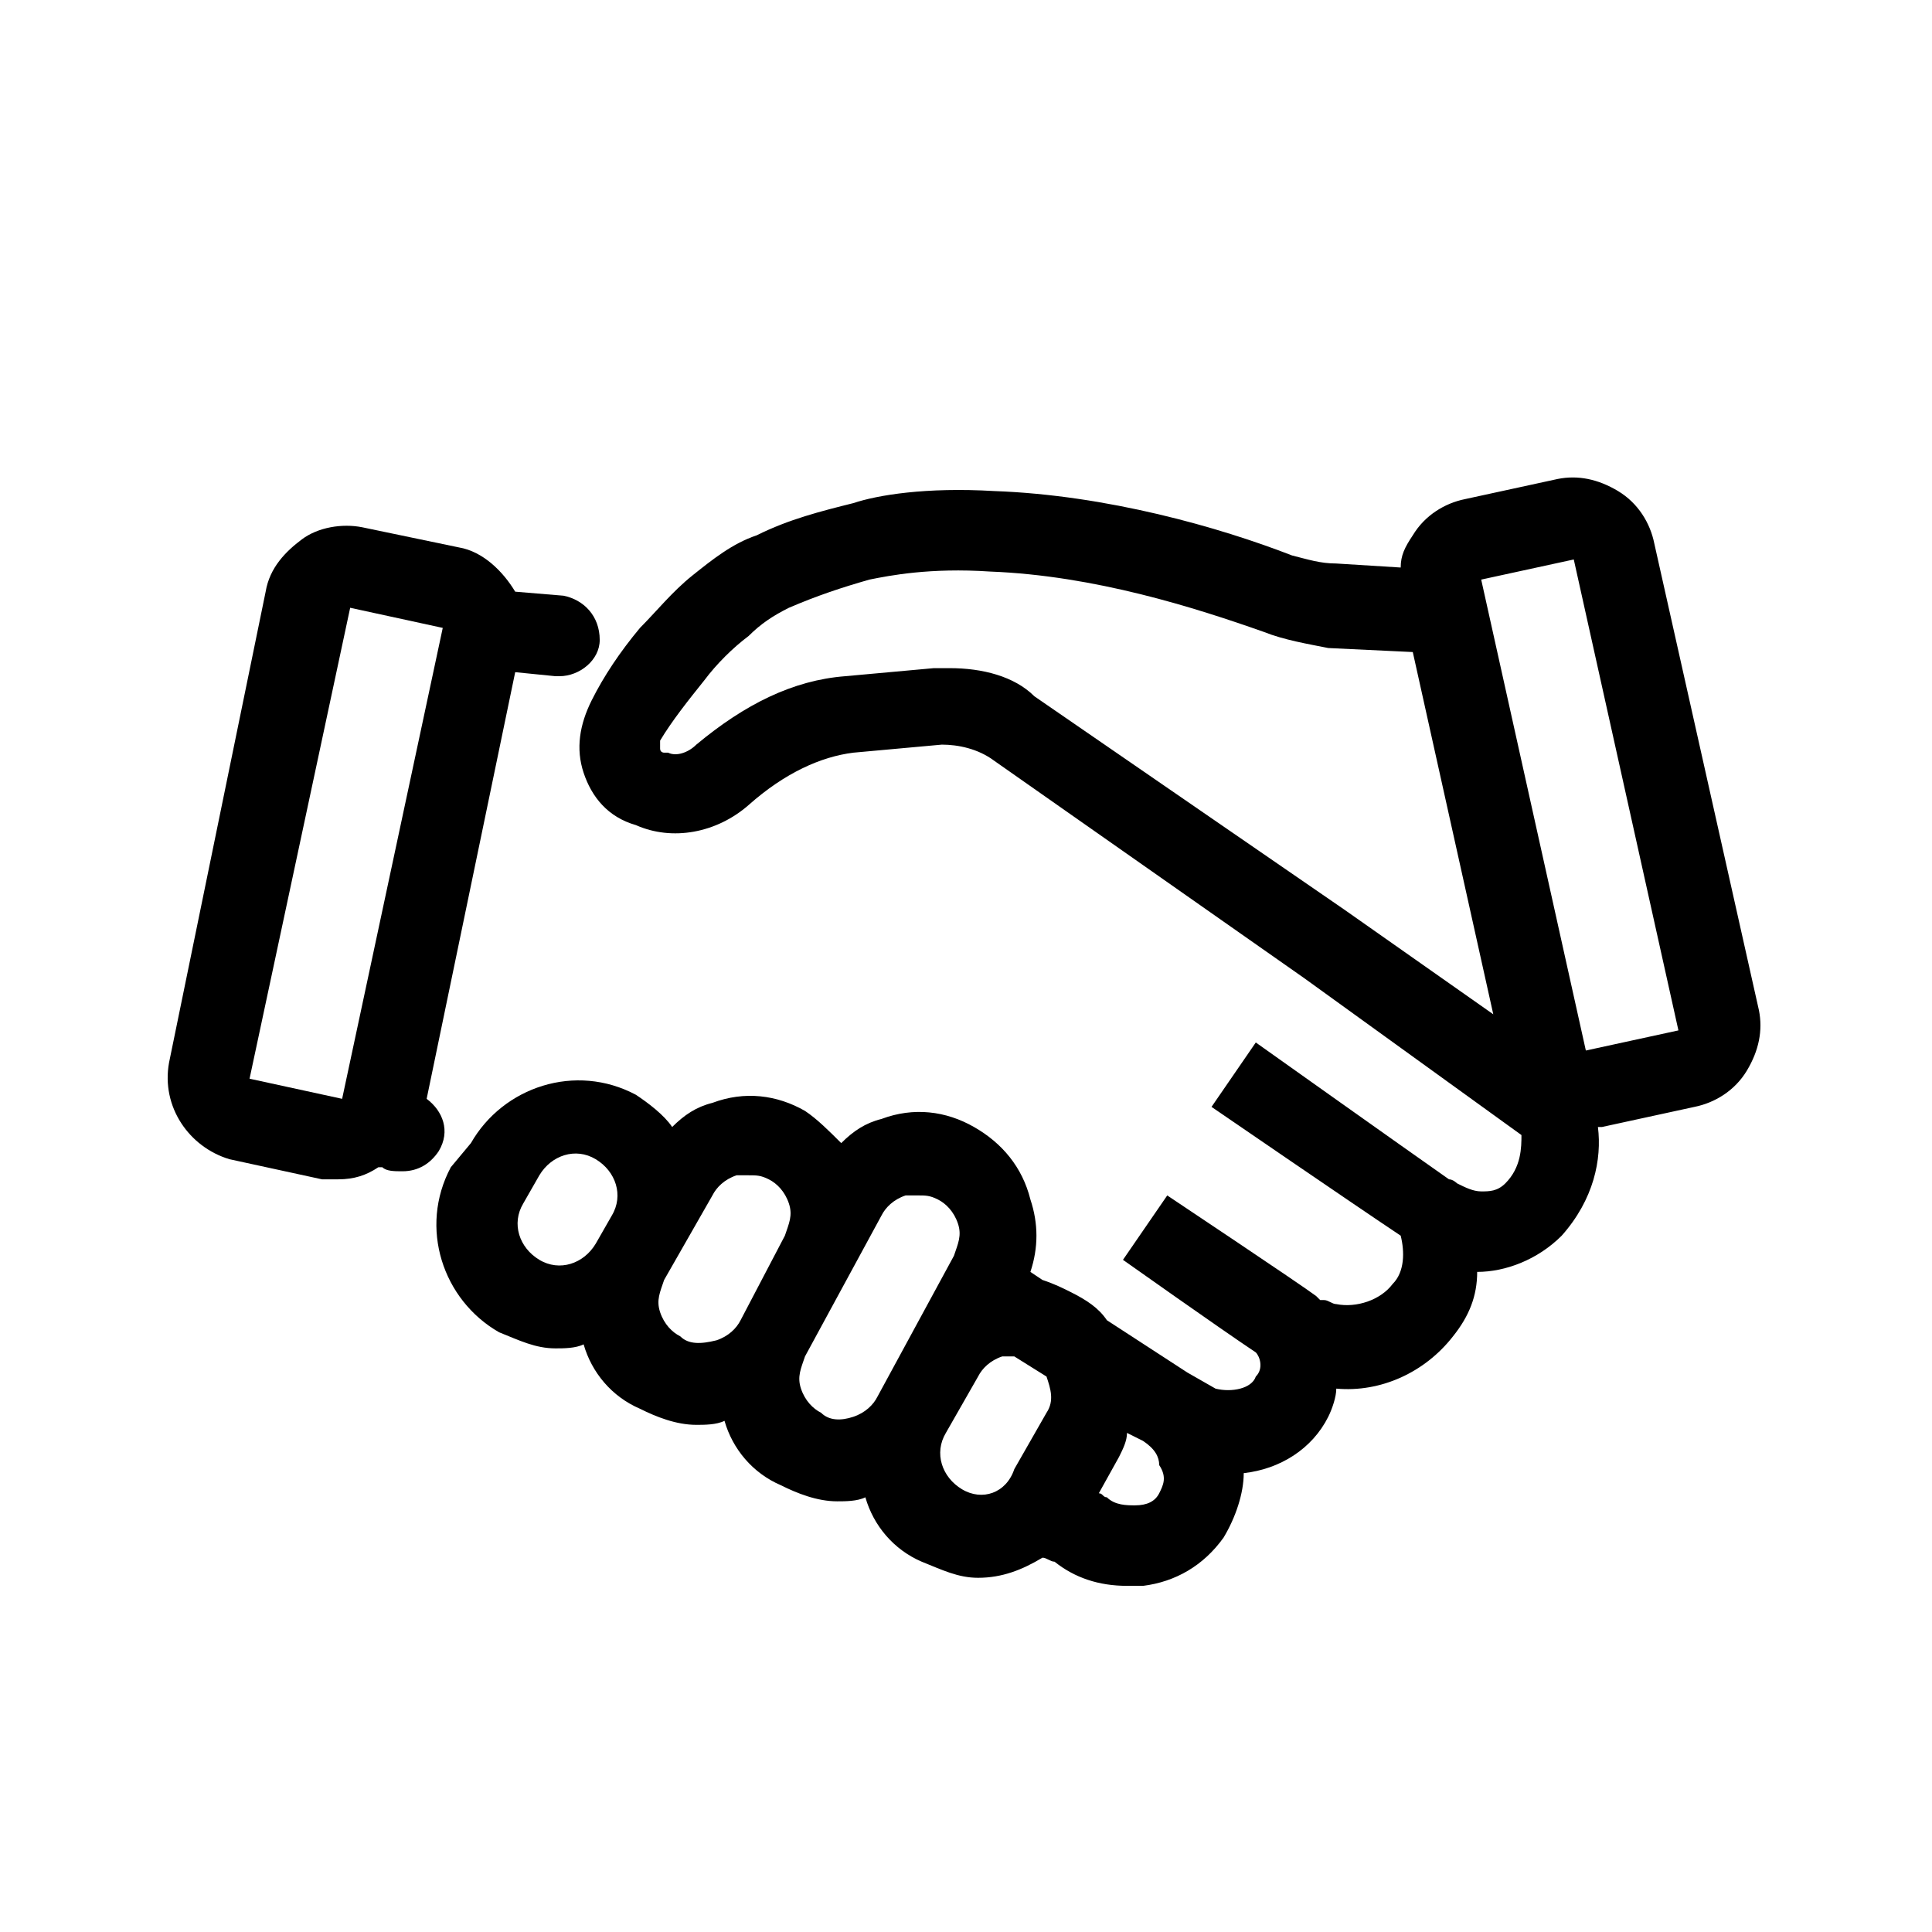
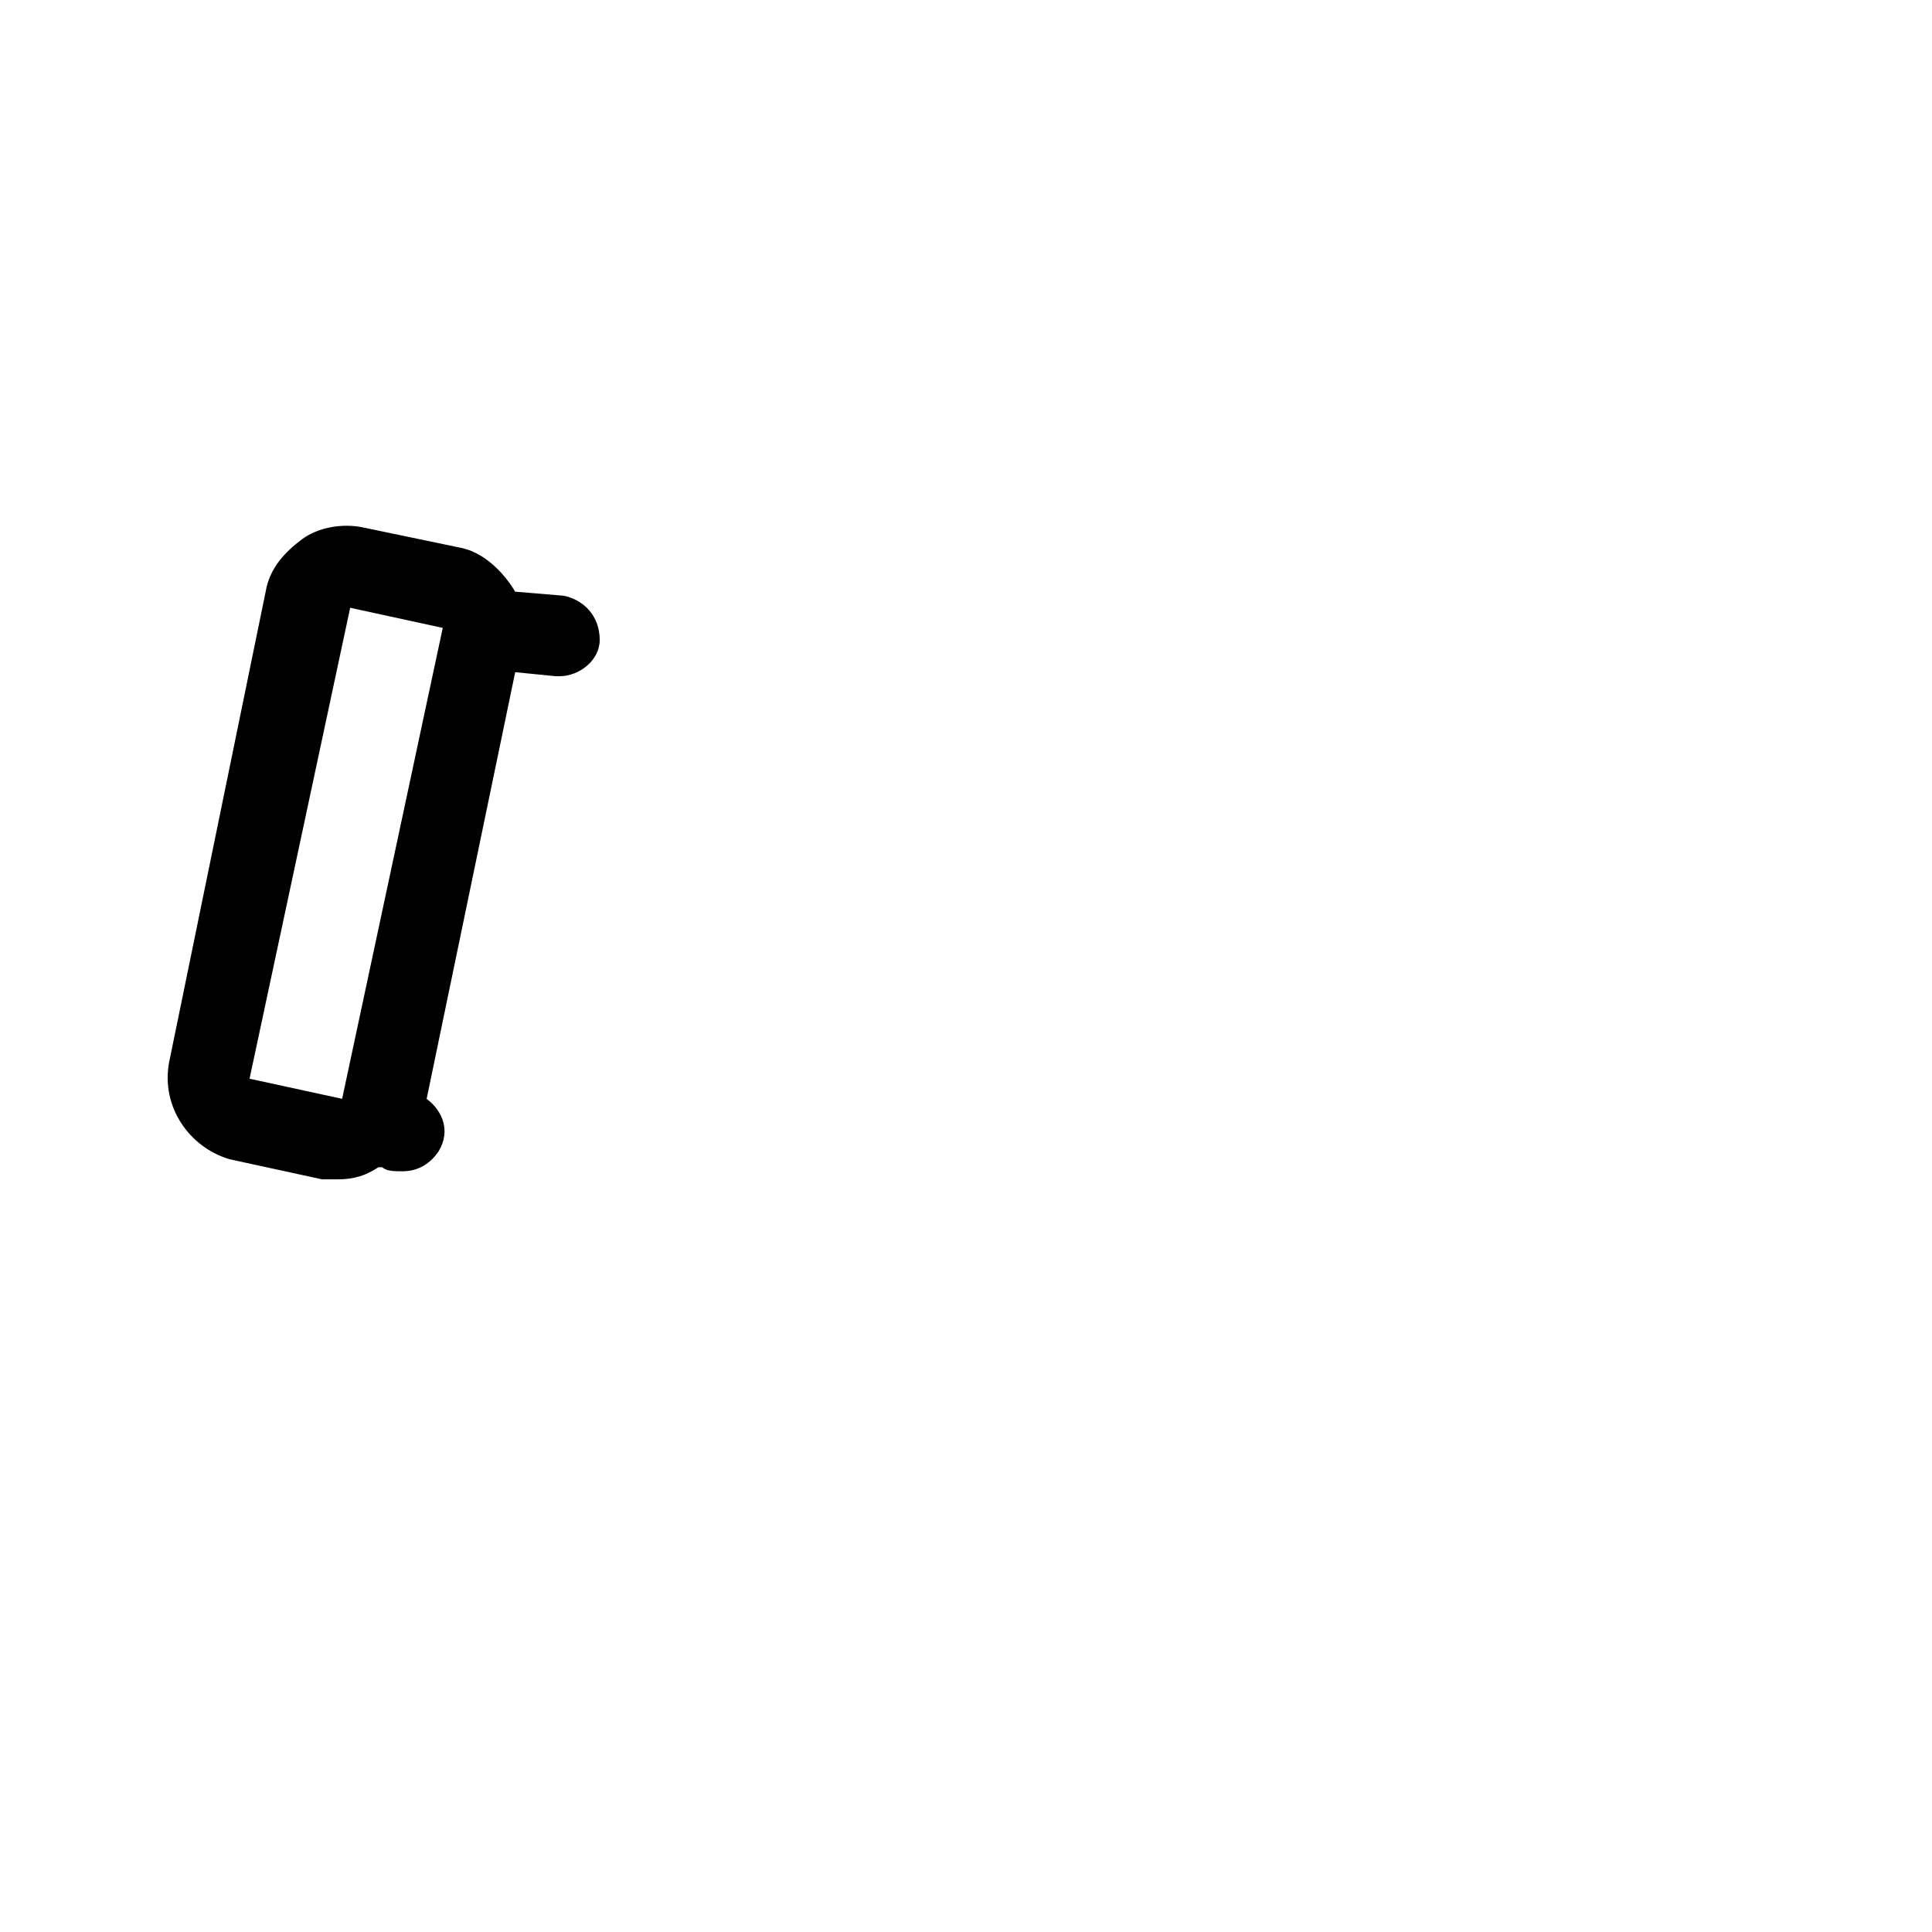
<svg xmlns="http://www.w3.org/2000/svg" x="0px" y="0px" width="48px" height="48px" viewBox="0 0 48 48" xml:space="preserve">
  <g id="guide" />
  <g id="Layer_2">
    <path d="M10.6,27.3l2.2-10.6l1,0.1c0,0,0.1,0,0.1,0c0.5,0,1-0.4,1-0.9c0-0.6-0.4-1-0.9-1.1l-1.2-0.1c-0.3-0.5-0.8-1-1.4-1.1L9,13.1  c-0.5-0.1-1.1,0-1.5,0.3c-0.4,0.3-0.8,0.7-0.9,1.3L4.2,26.4c-0.2,1.1,0.5,2.1,1.5,2.4l2.3,0.5c0.1,0,0.3,0,0.4,0  c0.4,0,0.7-0.1,1-0.3l0.1,0c0.1,0.1,0.3,0.1,0.5,0.1c0.4,0,0.7-0.2,0.9-0.5C11.2,28.1,11,27.6,10.6,27.3z M6.2,26.8l2.5-11.7  l2.3,0.5c0,0,0,0,0,0c0,0,0,0,0,0L8.5,27.3h0c0,0,0,0,0,0L6.2,26.8z" />
-     <path d="M41.1,13.5c-0.1-0.5-0.4-1-0.9-1.3c-0.5-0.3-1-0.4-1.5-0.3l-2.3,0.5c-0.5,0.1-1,0.4-1.3,0.9c-0.2,0.3-0.3,0.5-0.3,0.8  l-1.6-0.1c-0.4,0-0.7-0.1-1.1-0.2c-1.8-0.7-4.6-1.5-7.4-1.6c-1.7-0.1-2.9,0.1-3.5,0.3c-0.8,0.2-1.6,0.4-2.4,0.8  c-0.6,0.2-1.1,0.6-1.6,1c-0.5,0.4-0.9,0.9-1.3,1.3c-0.5,0.6-0.9,1.2-1.2,1.8c-0.3,0.6-0.4,1.2-0.2,1.8c0.2,0.6,0.6,1.1,1.3,1.3  c0.9,0.4,2,0.2,2.8-0.5c0.9-0.8,1.8-1.2,2.6-1.3l2.2-0.2c0.4,0,0.9,0.1,1.3,0.4l7.7,5.4l5.4,3.9c0,0.3,0,0.8-0.4,1.2  c-0.2,0.2-0.4,0.2-0.6,0.2c-0.2,0-0.4-0.1-0.6-0.2c0,0-0.1-0.1-0.2-0.1c-1-0.7-4.8-3.4-4.8-3.4l-1.1,1.6c0,0,3.5,2.4,4.7,3.2  c0.1,0.4,0.1,0.9-0.2,1.2c-0.3,0.4-0.9,0.6-1.4,0.5c-0.1,0-0.2-0.1-0.3-0.1l-0.1,0c0,0-0.1-0.1-0.1-0.1c-0.4-0.3-3.7-2.5-3.7-2.5  l-1.1,1.6c0,0,2.4,1.7,3.3,2.3c0.1,0.1,0.2,0.4,0,0.6c-0.1,0.3-0.6,0.4-1,0.3l-0.7-0.4l-2-1.3c-0.2-0.3-0.5-0.5-0.9-0.7  c-0.2-0.1-0.4-0.2-0.7-0.3l-0.3-0.2c0.2-0.6,0.2-1.2,0-1.8c-0.2-0.8-0.7-1.4-1.4-1.8c-0.7-0.4-1.5-0.5-2.3-0.2  c-0.4,0.1-0.7,0.3-1,0.6c-0.3-0.3-0.6-0.6-0.9-0.8c-0.7-0.4-1.5-0.5-2.3-0.2c-0.4,0.1-0.7,0.3-1,0.6c-0.2-0.3-0.6-0.6-0.9-0.8  c-1.5-0.8-3.3-0.2-4.1,1.2L11.2,29c-0.8,1.5-0.2,3.3,1.2,4.1l0,0c0.5,0.2,0.9,0.4,1.4,0.4c0.2,0,0.5,0,0.7-0.1  c0.2,0.7,0.7,1.3,1.4,1.6c0.4,0.2,0.9,0.4,1.4,0.4c0.2,0,0.5,0,0.7-0.1c0.2,0.7,0.7,1.3,1.4,1.6c0.4,0.2,0.9,0.4,1.4,0.4  c0.2,0,0.5,0,0.7-0.1c0.2,0.7,0.7,1.3,1.4,1.6l0,0c0.5,0.2,0.9,0.4,1.4,0.4c0.6,0,1.1-0.2,1.6-0.5c0.1,0,0.2,0.1,0.3,0.1  c0.5,0.4,1.1,0.6,1.8,0.6c0.1,0,0.2,0,0.4,0c0.8-0.1,1.5-0.5,2-1.2c0.3-0.5,0.5-1.1,0.5-1.6c0.9-0.1,1.7-0.6,2.1-1.4  c0.1-0.2,0.2-0.5,0.2-0.7c1.1,0.1,2.2-0.4,2.9-1.3c0.4-0.5,0.6-1,0.6-1.6c0.7,0,1.5-0.3,2.1-0.9c0.8-0.9,1-1.9,0.9-2.7  c0,0,0.1,0,0.1,0l2.3-0.5c0.5-0.1,1-0.4,1.3-0.9c0.3-0.5,0.4-1,0.3-1.5L41.1,13.5z M13.4,31.3c-0.5-0.3-0.7-0.9-0.4-1.4l0.4-0.7  c0.3-0.5,0.9-0.7,1.4-0.4c0.5,0.3,0.7,0.9,0.4,1.4l-0.4,0.7C14.5,31.4,13.9,31.6,13.4,31.3z M16.9,33.2L16.9,33.2  c-0.2-0.1-0.4-0.3-0.5-0.6c-0.1-0.3,0-0.5,0.1-0.8c0,0,0,0,0,0l0.4-0.7c0,0,0,0,0,0l0.8-1.4c0.1-0.2,0.3-0.4,0.6-0.5  c0.1,0,0.2,0,0.3,0c0.2,0,0.3,0,0.5,0.1c0.2,0.1,0.4,0.3,0.5,0.6s0,0.5-0.1,0.8l-1.1,2.1c-0.1,0.2-0.3,0.4-0.6,0.5  C17.4,33.4,17.1,33.4,16.9,33.2z M20.4,35.1c-0.2-0.1-0.4-0.3-0.5-0.6s0-0.5,0.1-0.8l1.9-3.5c0.1-0.2,0.3-0.4,0.6-0.5  c0.1,0,0.2,0,0.3,0c0.2,0,0.3,0,0.5,0.1c0.2,0.1,0.4,0.3,0.5,0.6s0,0.5-0.1,0.8l-1.9,3.5c-0.1,0.2-0.3,0.4-0.6,0.5  C20.9,35.3,20.6,35.3,20.4,35.1z M23.9,37c-0.5-0.3-0.7-0.9-0.4-1.4c0,0,0,0,0,0l0.8-1.4c0.1-0.2,0.3-0.4,0.6-0.5  c0.1,0,0.2,0,0.3,0l0.8,0.5c0.1,0.3,0.2,0.6,0,0.9l-0.8,1.4C25,37.1,24.4,37.3,23.9,37z M28.8,37.1c-0.1,0.2-0.3,0.3-0.6,0.3  c-0.2,0-0.5,0-0.7-0.2c-0.1,0-0.1-0.1-0.2-0.1l0.5-0.9c0.1-0.2,0.2-0.4,0.2-0.6l0.4,0.2l0,0c0,0,0,0,0,0l0,0  c0.3,0.2,0.4,0.4,0.4,0.6C29,36.7,28.9,36.9,28.8,37.1z M23.6,16.6c-0.1,0-0.3,0-0.4,0L21,16.8c-1.3,0.1-2.5,0.7-3.7,1.7  c-0.2,0.2-0.5,0.3-0.7,0.2c0,0,0,0-0.1,0c0,0-0.1,0-0.1-0.1c0,0,0-0.1,0-0.2c0.3-0.5,0.7-1,1.1-1.5c0.3-0.4,0.7-0.8,1.1-1.1  c0.3-0.3,0.6-0.5,1-0.7c0.7-0.3,1.3-0.5,2-0.7c0.5-0.1,1.5-0.3,3-0.2c2.6,0.1,5.1,0.9,6.8,1.5c0.5,0.2,1.1,0.3,1.6,0.4c0,0,0,0,0,0  l2.1,0.1l2,9l-3.7-2.6l0,0l0,0l-7.7-5.3C25.2,16.8,24.4,16.6,23.6,16.6z M39.4,26.1l-2.6-11.7l2.3-0.5l2.6,11.7L39.4,26.1z" />
  </g>
  <g id="Layer_3" />
</svg>